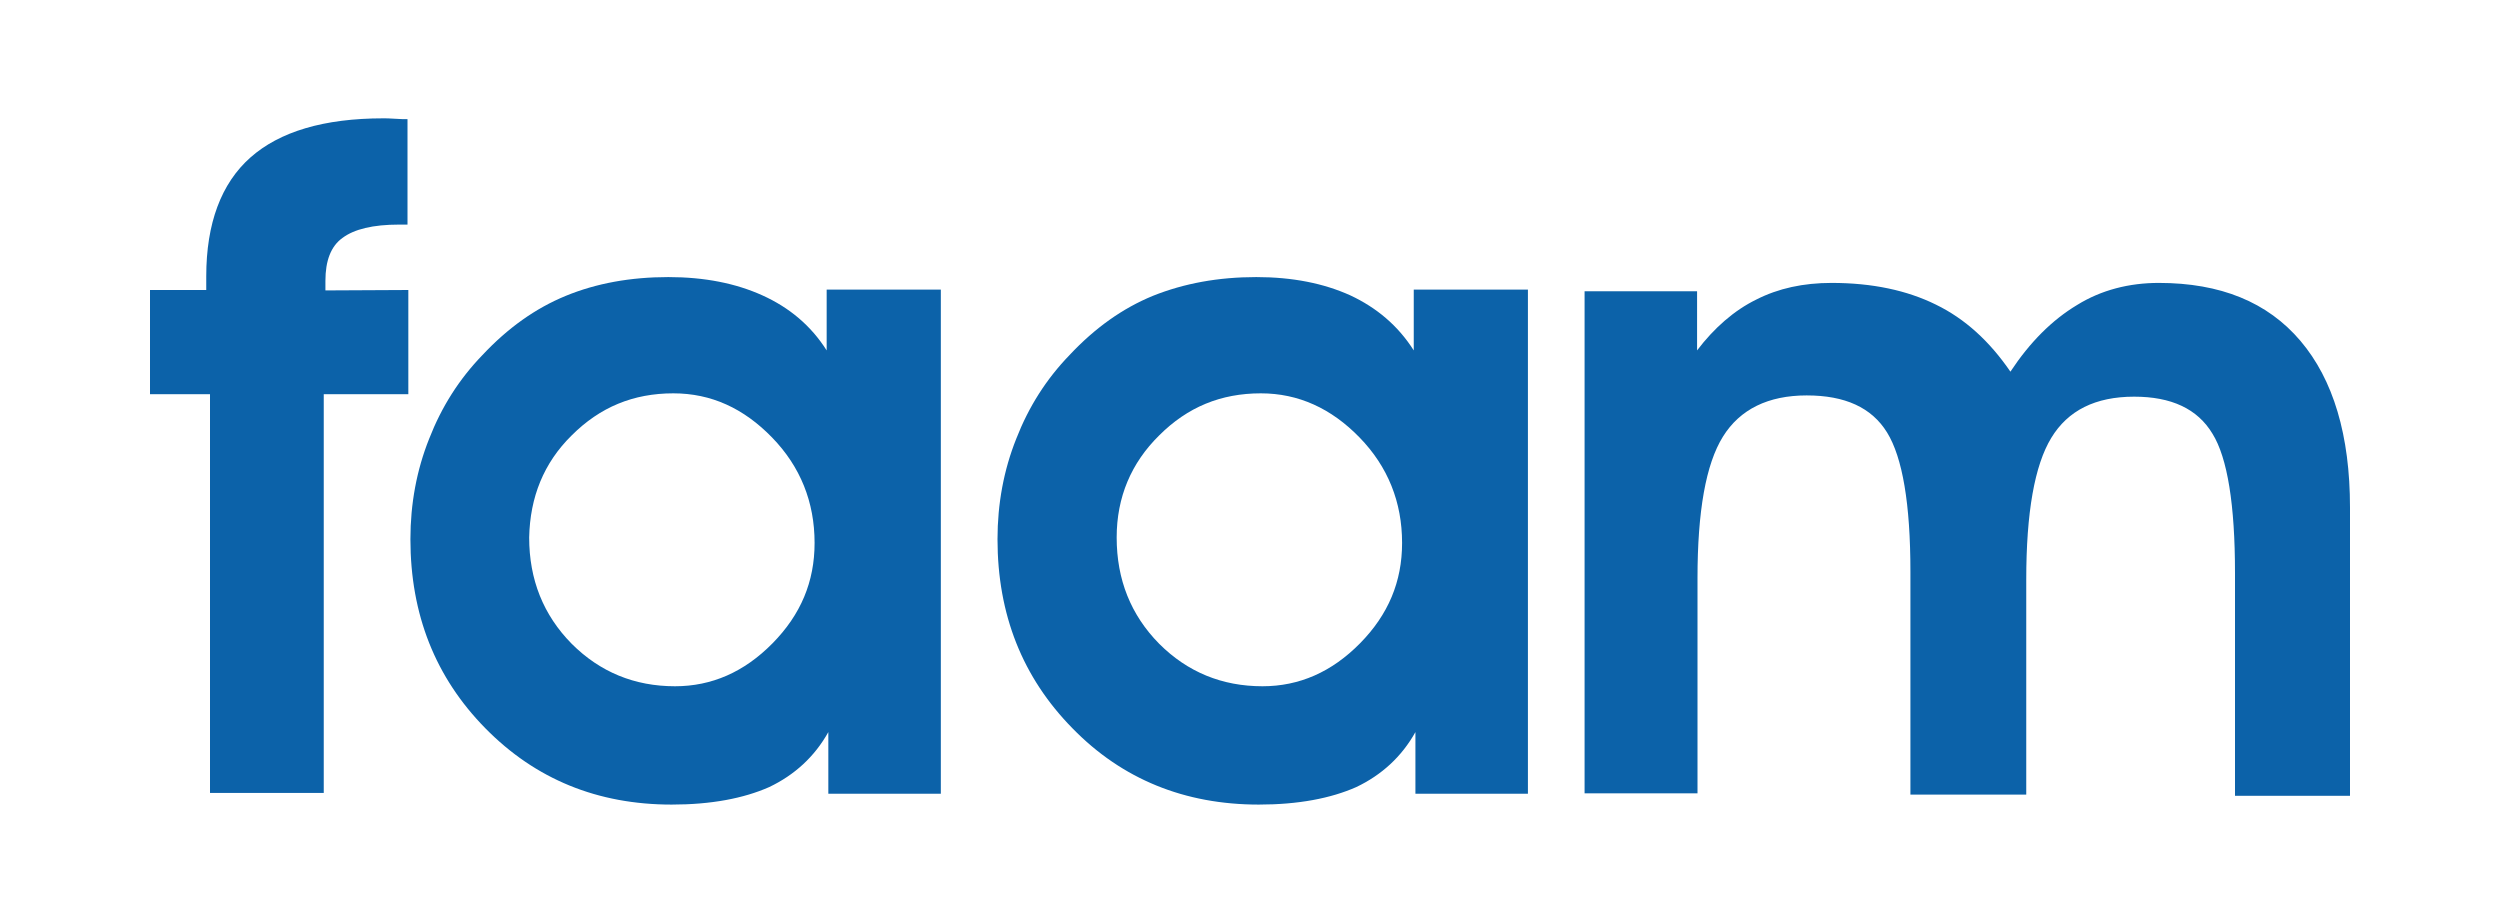
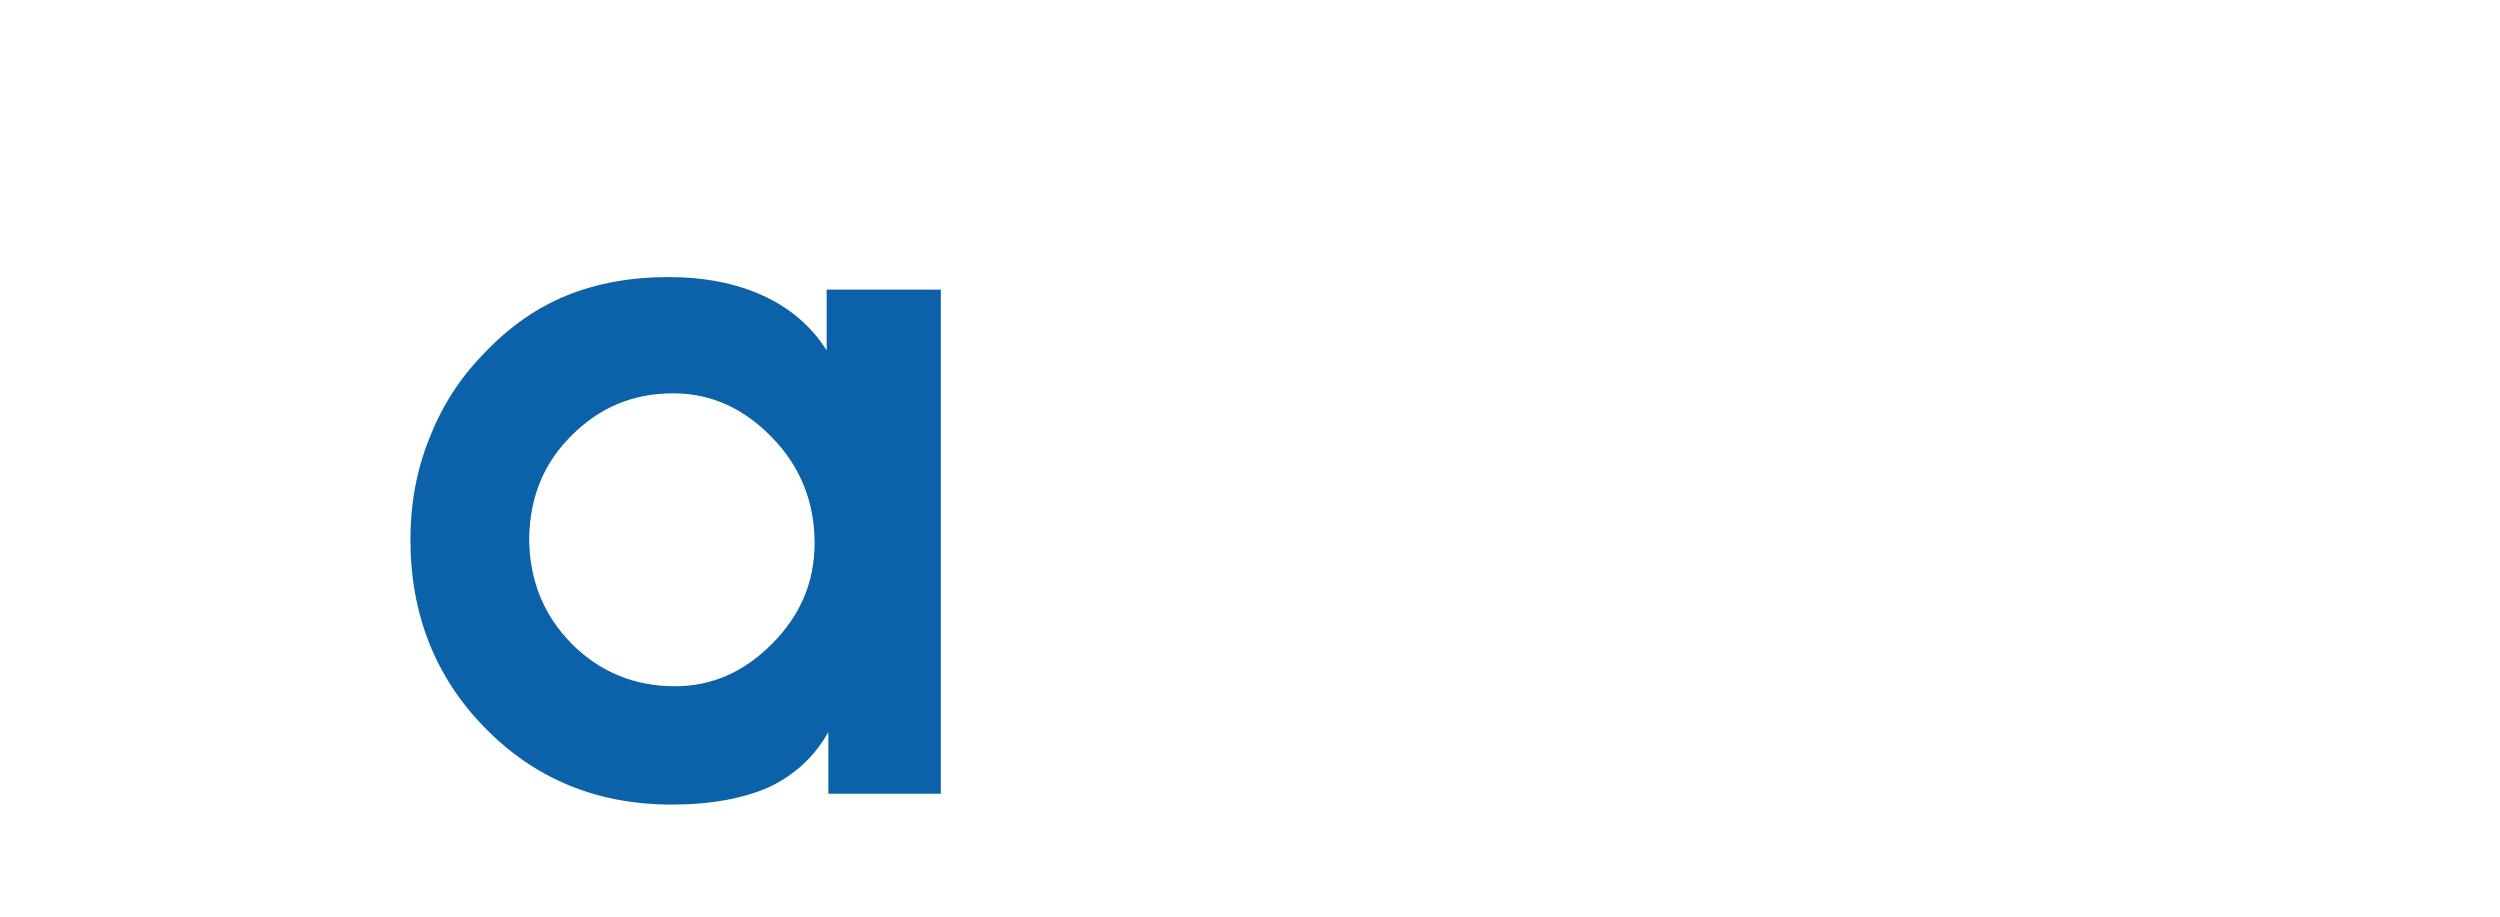
<svg xmlns="http://www.w3.org/2000/svg" version="1.1" id="CiBiS_Logo_faam" x="0px" y="0px" viewBox="0 0 600 220" style="enable-background:new 0 0 600 220;" xml:space="preserve">
  <style type="text/css">
	.st0{fill:#0C62A9;}
</style>
-   <path id="m" class="st0" d="M380.3,69.7v120.7h27.1v-51.6c0-16.1,2-27.4,6.1-34s10.9-9.9,20.1-9.9s15.6,2.9,19.3,8.9  c3.7,6,5.6,17.1,5.6,33.4v53.5h27.8v-51.6c0-16.1,2-27.4,6-34s10.6-9.9,19.9-9.9c8.9,0,15.2,2.9,18.8,8.9c3.6,5.8,5.4,17.1,5.4,33.4  V191H564v-69.2c0-17.3-4-30.7-11.9-40s-19.2-13.9-34-13.9c-7.1,0-13.8,1.7-19.6,5.3c-6,3.6-11.3,8.9-16,16  c-5-7.3-10.9-12.7-17.9-16.1c-6.9-3.4-15.2-5.2-25-5.2c-6.8,0-12.8,1.3-18.1,4c-5.3,2.6-10.1,6.8-14.2,12.2V69.9h-27L380.3,69.7  L380.3,69.7z" />
-   <path id="a" class="st0" d="M366.7,190.3V69.5h-27.4v14.6c-3.8-6-9-10.3-15.2-13.2c-6.4-2.9-13.9-4.4-22.6-4.4  c-9.1,0-17.3,1.5-24.8,4.5c-7.3,3-13.9,7.7-20,14.2c-5.6,5.8-9.8,12.4-12.8,20.1c-3,7.5-4.5,15.6-4.5,24.1c0,18.1,6,33.2,18,45.4  c11.9,12.2,26.9,18.3,44.7,18.3c9.5,0,17.3-1.5,23.4-4.2c6.1-2.9,10.9-7.3,14.2-13.2v14.8h27V190.3z M278.2,104.5  c6.8-6.8,14.8-10.1,24.4-10.1c9,0,16.9,3.6,23.7,10.6c6.8,7,10.2,15.5,10.2,25.3c0,9.3-3.3,17.2-10.1,24.1  c-6.8,6.9-14.6,10.3-23.4,10.3c-9.7,0-18-3.4-24.8-10.2c-6.8-6.9-10.2-15.4-10.2-25.5C268,119.3,271.5,111.1,278.2,104.5" />
  <path id="a_00000014593214840672416950000003101873907931182776_" class="st0" d="M225.8,190.3V69.5h-27.4v14.6  c-3.8-6-9-10.3-15.4-13.2c-6.4-2.9-13.9-4.4-22.6-4.4c-9.1,0-17.3,1.5-24.6,4.5s-13.9,7.7-20,14.2c-5.6,5.8-9.8,12.4-12.8,20.1  c-3,7.5-4.5,15.6-4.5,24.1c0,18.1,6,33.2,18,45.4s26.9,18.3,44.7,18.3c9.5,0,17.3-1.5,23.4-4.2c6.1-2.9,10.9-7.3,14.2-13.2v14.8h27  L225.8,190.3L225.8,190.3z M137.2,104.5c6.8-6.8,14.8-10.1,24.4-10.1c9.1,0,16.9,3.6,23.7,10.6s10.2,15.5,10.2,25.3  c0,9.3-3.3,17.2-10.1,24.1c-6.8,6.9-14.6,10.3-23.4,10.3c-9.7,0-18-3.4-24.8-10.2c-6.8-6.9-10.2-15.4-10.2-25.5  C127.2,119.3,130.5,111.1,137.2,104.5" />
-   <path id="f" class="st0" d="M78.1,69.7v-2.3c0-4.8,1.3-8.3,4.1-10.3c2.8-2.1,7.3-3.2,13.6-3.2h2V28.6c-0.7,0-1.7,0-3-0.1  s-2.3-0.1-2.8-0.1c-14.3,0-24.9,3.2-31.9,9.4S49.5,53.6,49.5,66.3v3.3H36v25h14.4v95.7h27.3V94.6H98v-25L78.1,69.7L78.1,69.7z" />
</svg>